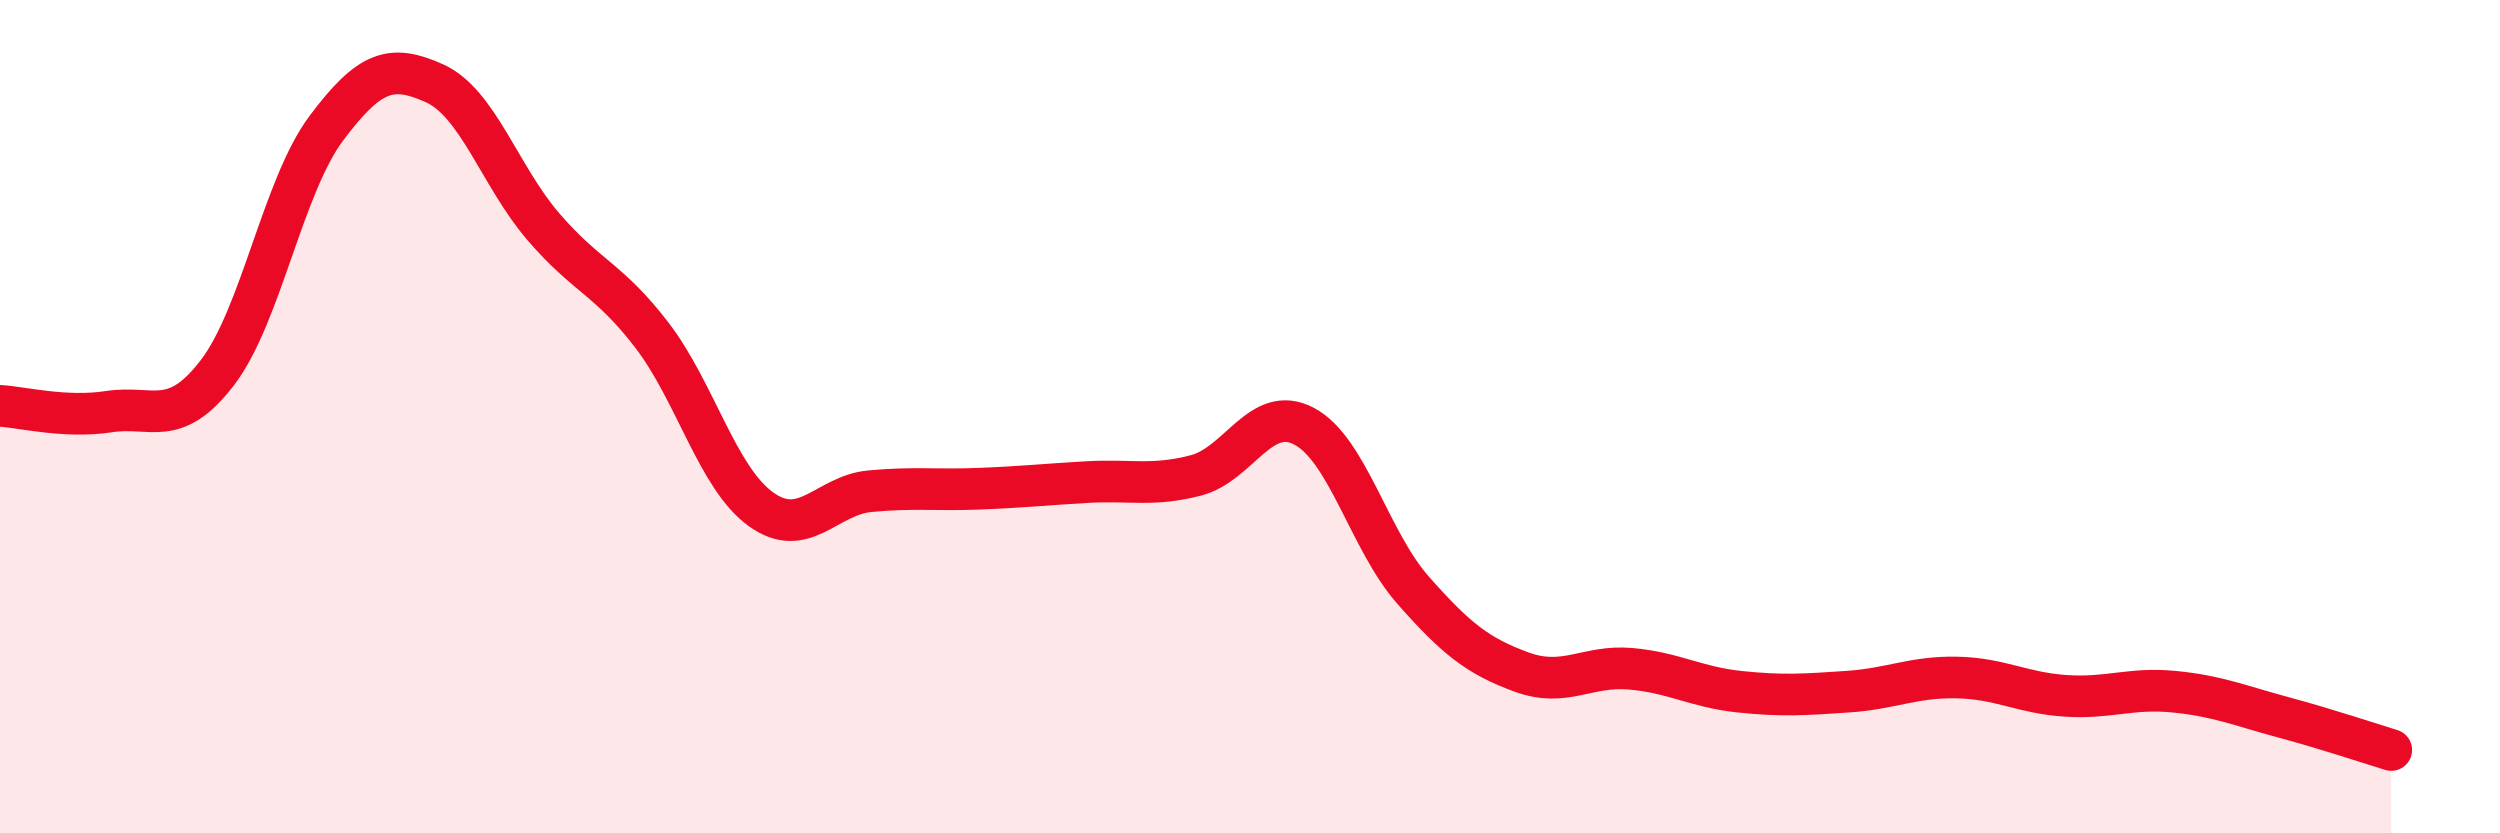
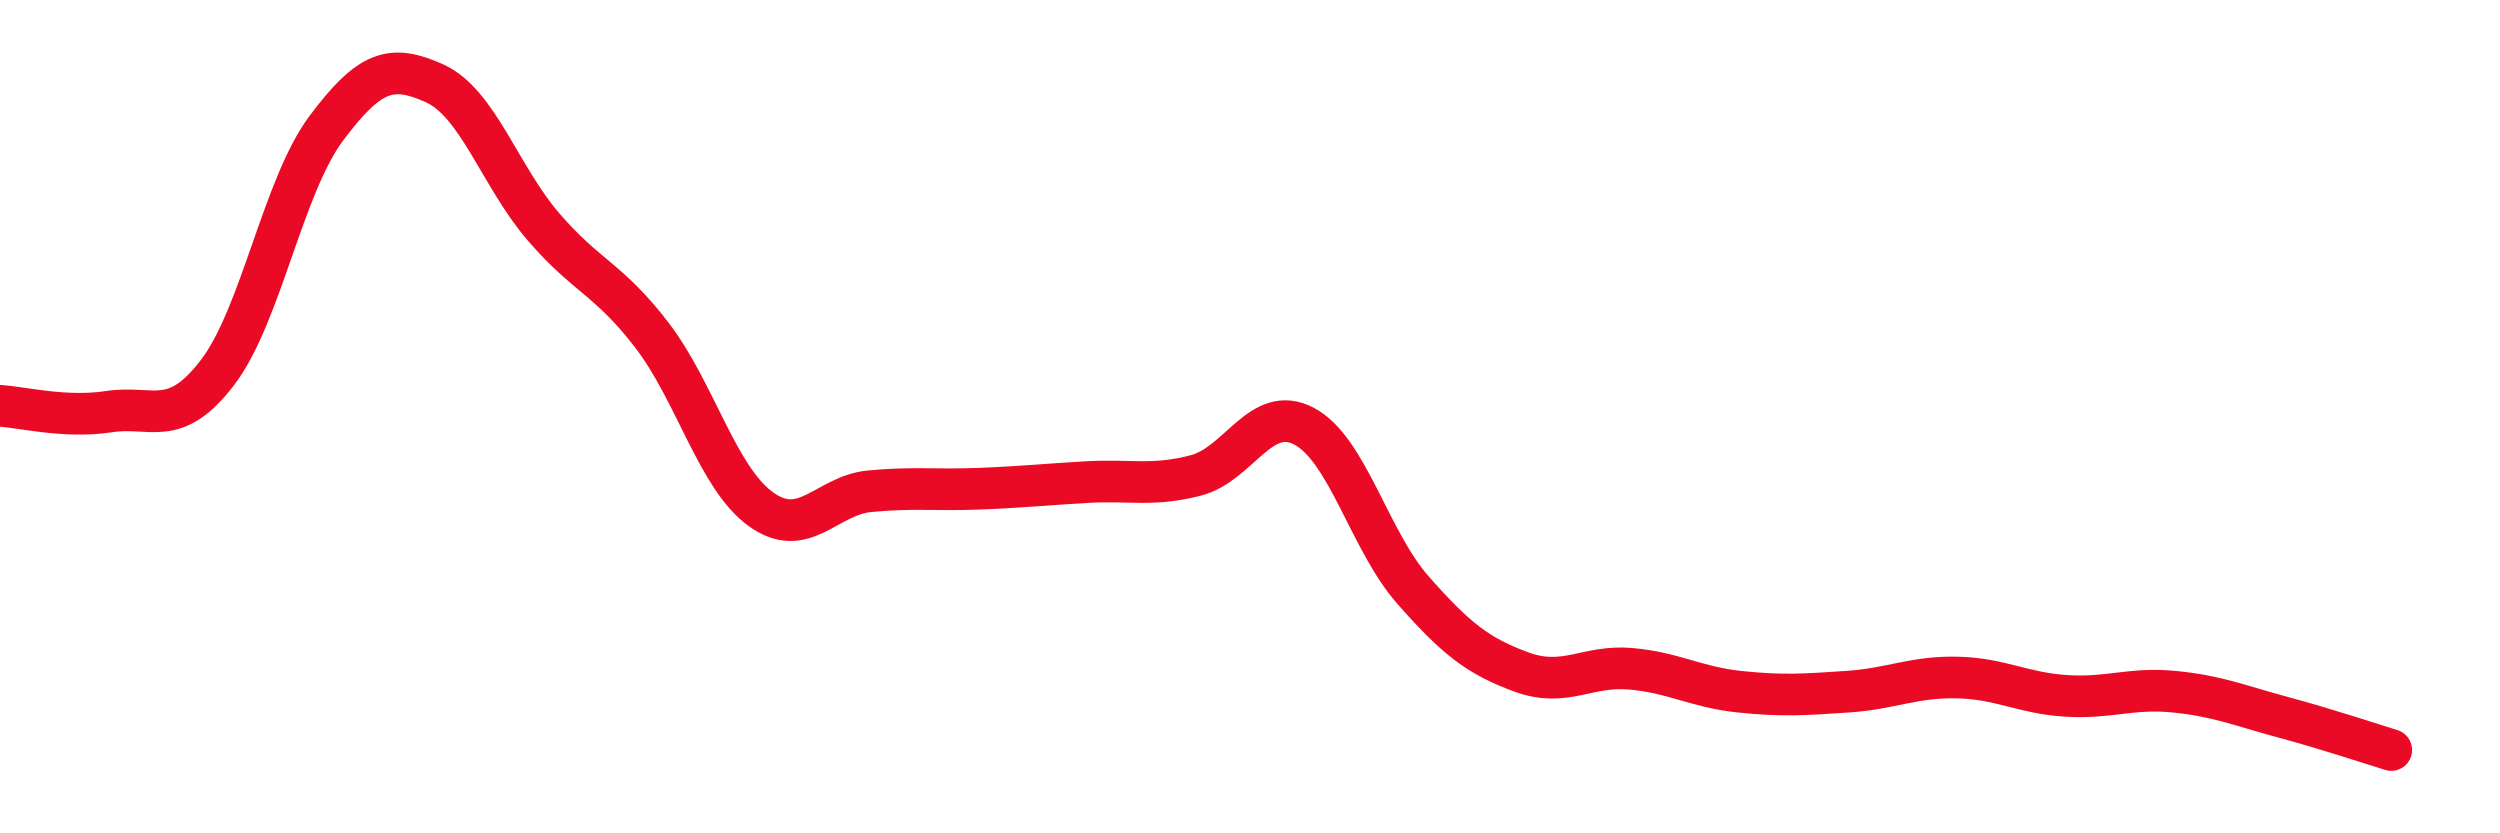
<svg xmlns="http://www.w3.org/2000/svg" width="60" height="20" viewBox="0 0 60 20">
-   <path d="M 0,9.74 C 0.52,9.77 1.57,10.04 2.61,9.88 C 3.65,9.72 4.18,10.3 5.22,8.94 C 6.26,7.58 6.79,4.47 7.83,3.08 C 8.87,1.69 9.39,1.53 10.43,2 C 11.47,2.47 12,4.23 13.04,5.44 C 14.08,6.65 14.61,6.69 15.65,8.05 C 16.69,9.41 17.22,11.47 18.26,12.22 C 19.3,12.97 19.83,11.89 20.87,11.79 C 21.91,11.69 22.44,11.77 23.48,11.73 C 24.52,11.69 25.05,11.63 26.09,11.57 C 27.13,11.51 27.66,11.68 28.7,11.41 C 29.74,11.14 30.26,9.68 31.3,10.23 C 32.34,10.78 32.87,12.98 33.91,14.16 C 34.95,15.34 35.48,15.75 36.52,16.13 C 37.56,16.51 38.09,15.96 39.13,16.05 C 40.17,16.14 40.7,16.49 41.74,16.6 C 42.78,16.71 43.31,16.67 44.35,16.6 C 45.39,16.53 45.92,16.24 46.96,16.26 C 48,16.28 48.53,16.63 49.57,16.7 C 50.61,16.77 51.13,16.5 52.17,16.6 C 53.21,16.7 53.74,16.93 54.78,17.21 C 55.82,17.49 56.87,17.84 57.39,18L57.39 20L0 20Z" fill="#EB0A25" opacity="0.1" stroke-linecap="round" stroke-linejoin="round" />
  <path d="M 0,9.74 C 0.52,9.77 1.57,10.04 2.61,9.88 C 3.65,9.72 4.18,10.3 5.22,8.94 C 6.26,7.58 6.79,4.47 7.83,3.08 C 8.87,1.69 9.39,1.53 10.43,2 C 11.47,2.47 12,4.23 13.04,5.44 C 14.08,6.65 14.61,6.69 15.65,8.05 C 16.69,9.41 17.22,11.47 18.26,12.22 C 19.3,12.97 19.83,11.89 20.87,11.79 C 21.91,11.69 22.44,11.77 23.48,11.73 C 24.52,11.69 25.05,11.63 26.09,11.57 C 27.13,11.51 27.66,11.68 28.7,11.41 C 29.74,11.14 30.26,9.68 31.3,10.23 C 32.34,10.78 32.87,12.98 33.91,14.16 C 34.95,15.34 35.48,15.75 36.52,16.13 C 37.56,16.51 38.09,15.96 39.13,16.05 C 40.17,16.14 40.7,16.49 41.74,16.6 C 42.78,16.71 43.31,16.67 44.35,16.6 C 45.39,16.53 45.92,16.24 46.96,16.26 C 48,16.28 48.53,16.63 49.57,16.7 C 50.61,16.77 51.13,16.5 52.17,16.6 C 53.21,16.7 53.74,16.93 54.78,17.21 C 55.82,17.49 56.87,17.84 57.39,18" stroke="#EB0A25" stroke-width="1" fill="none" stroke-linecap="round" stroke-linejoin="round" />
</svg>